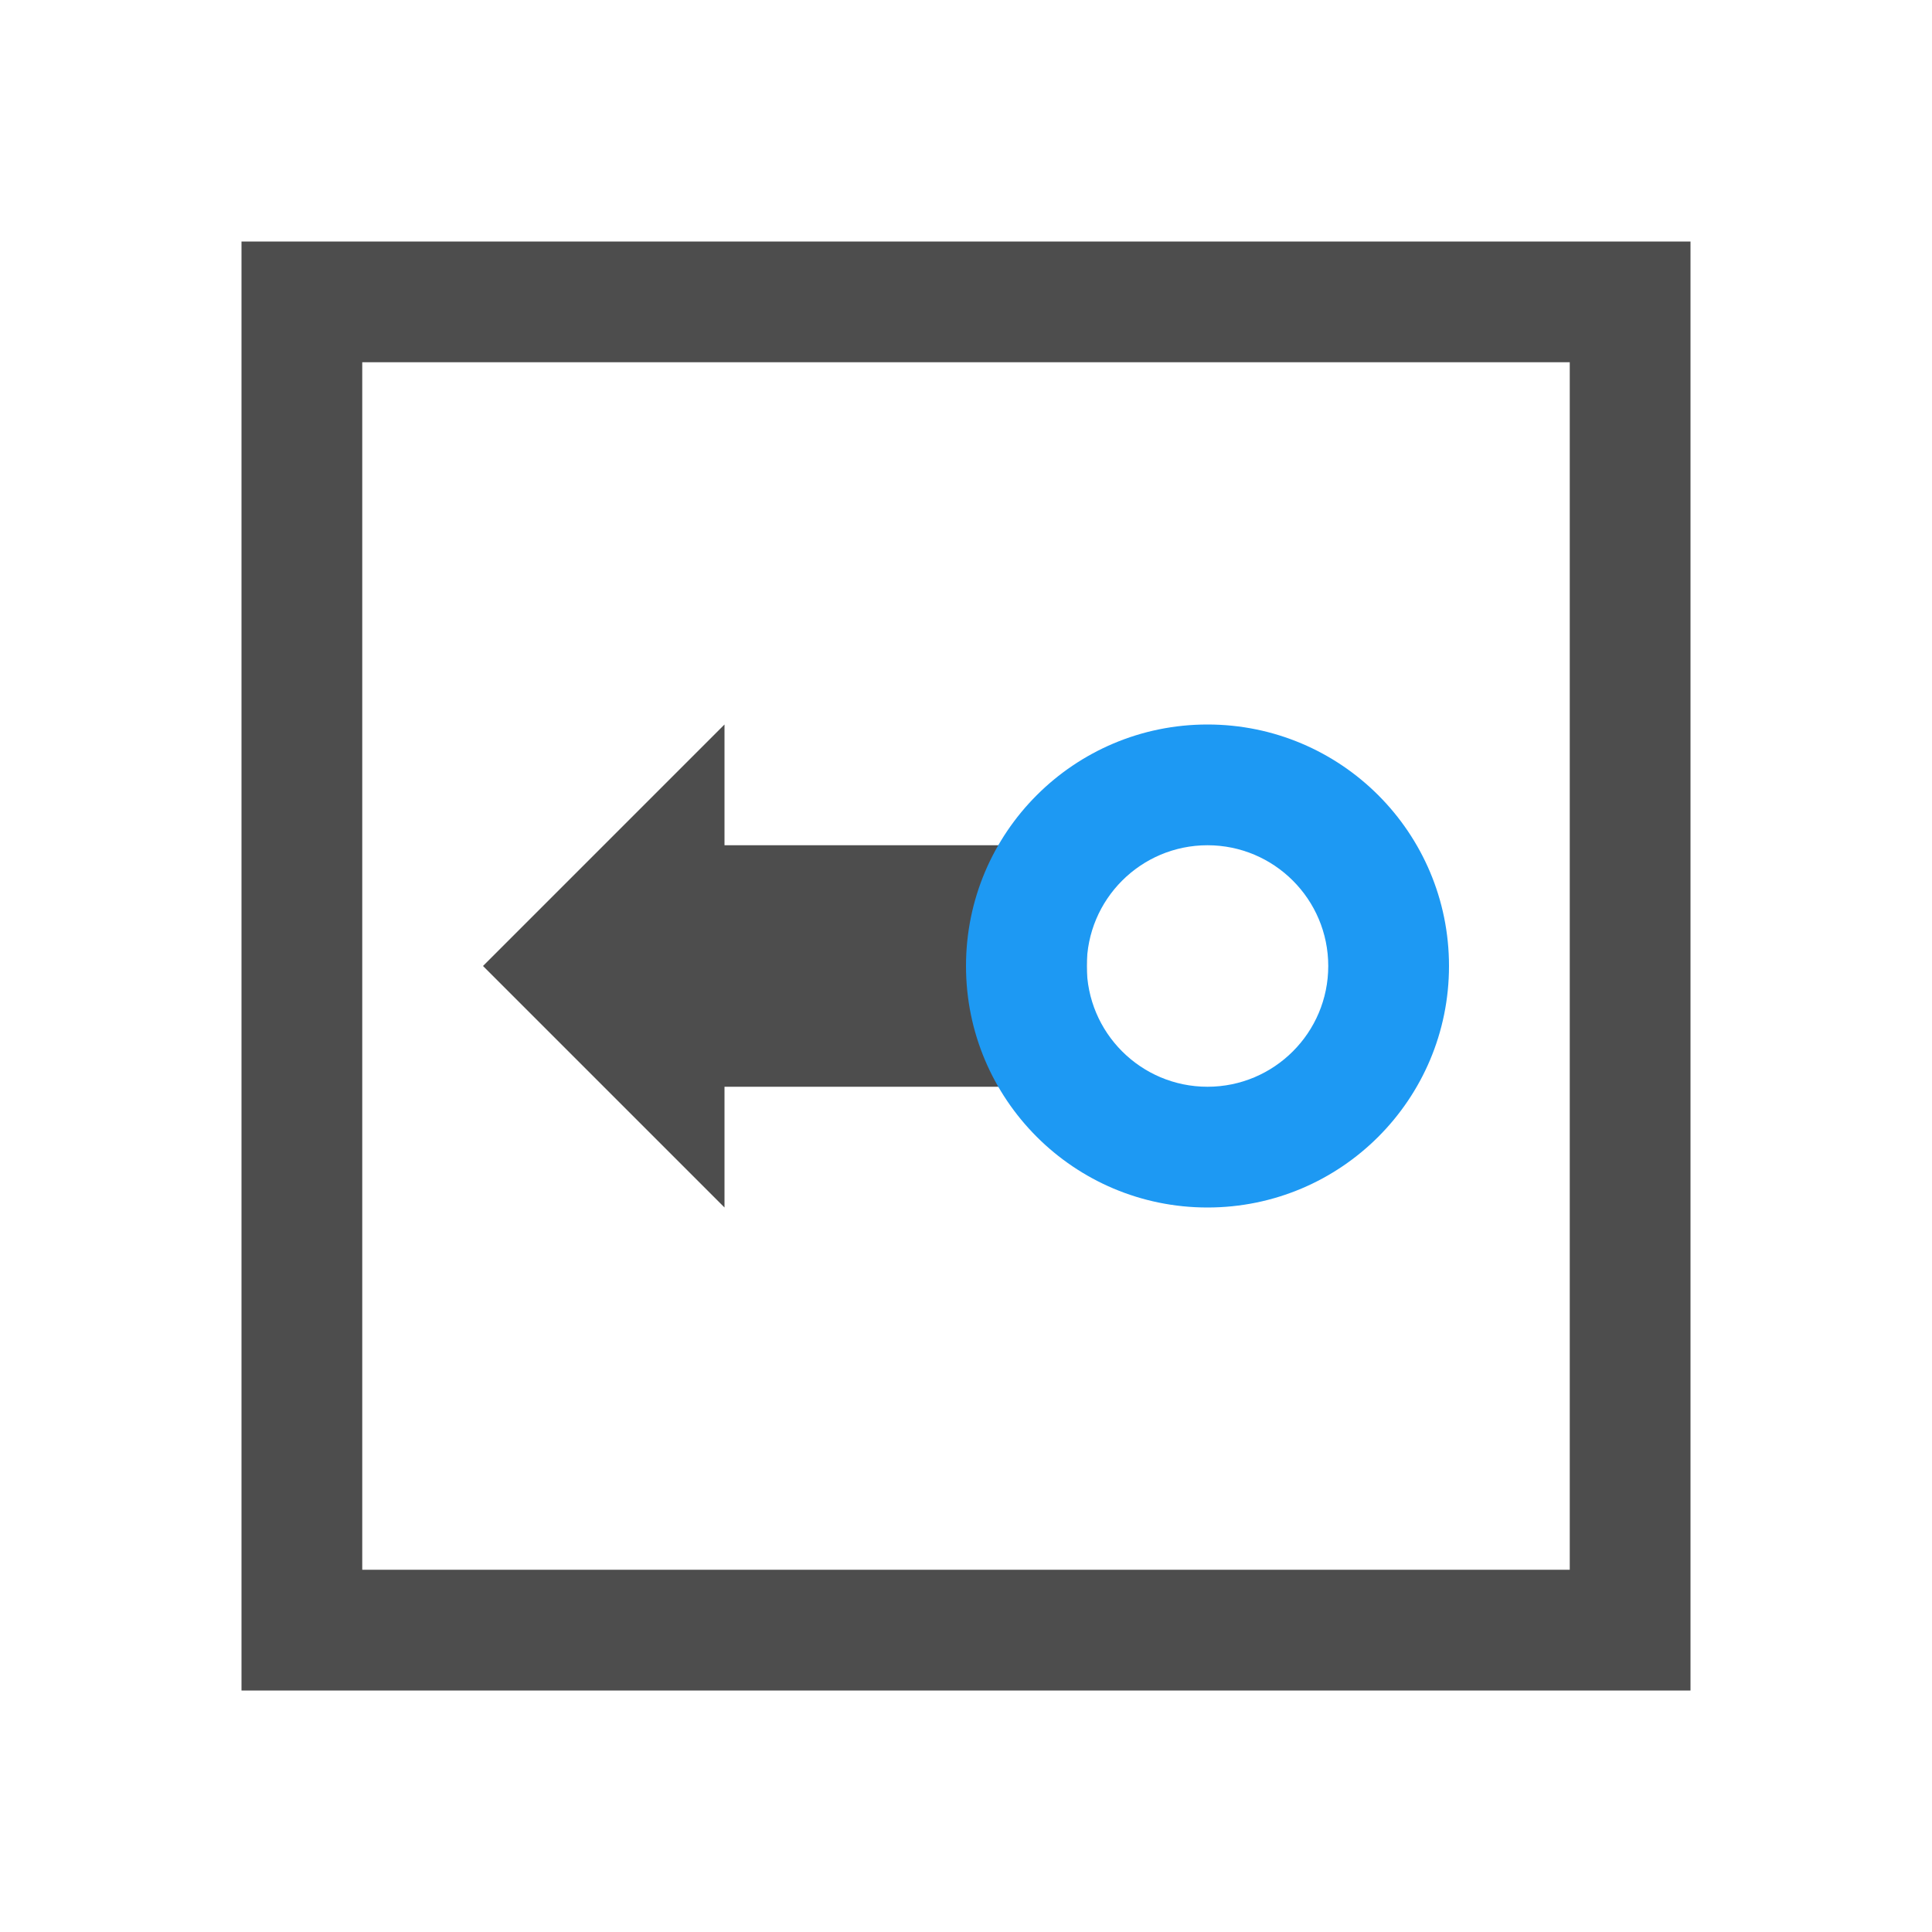
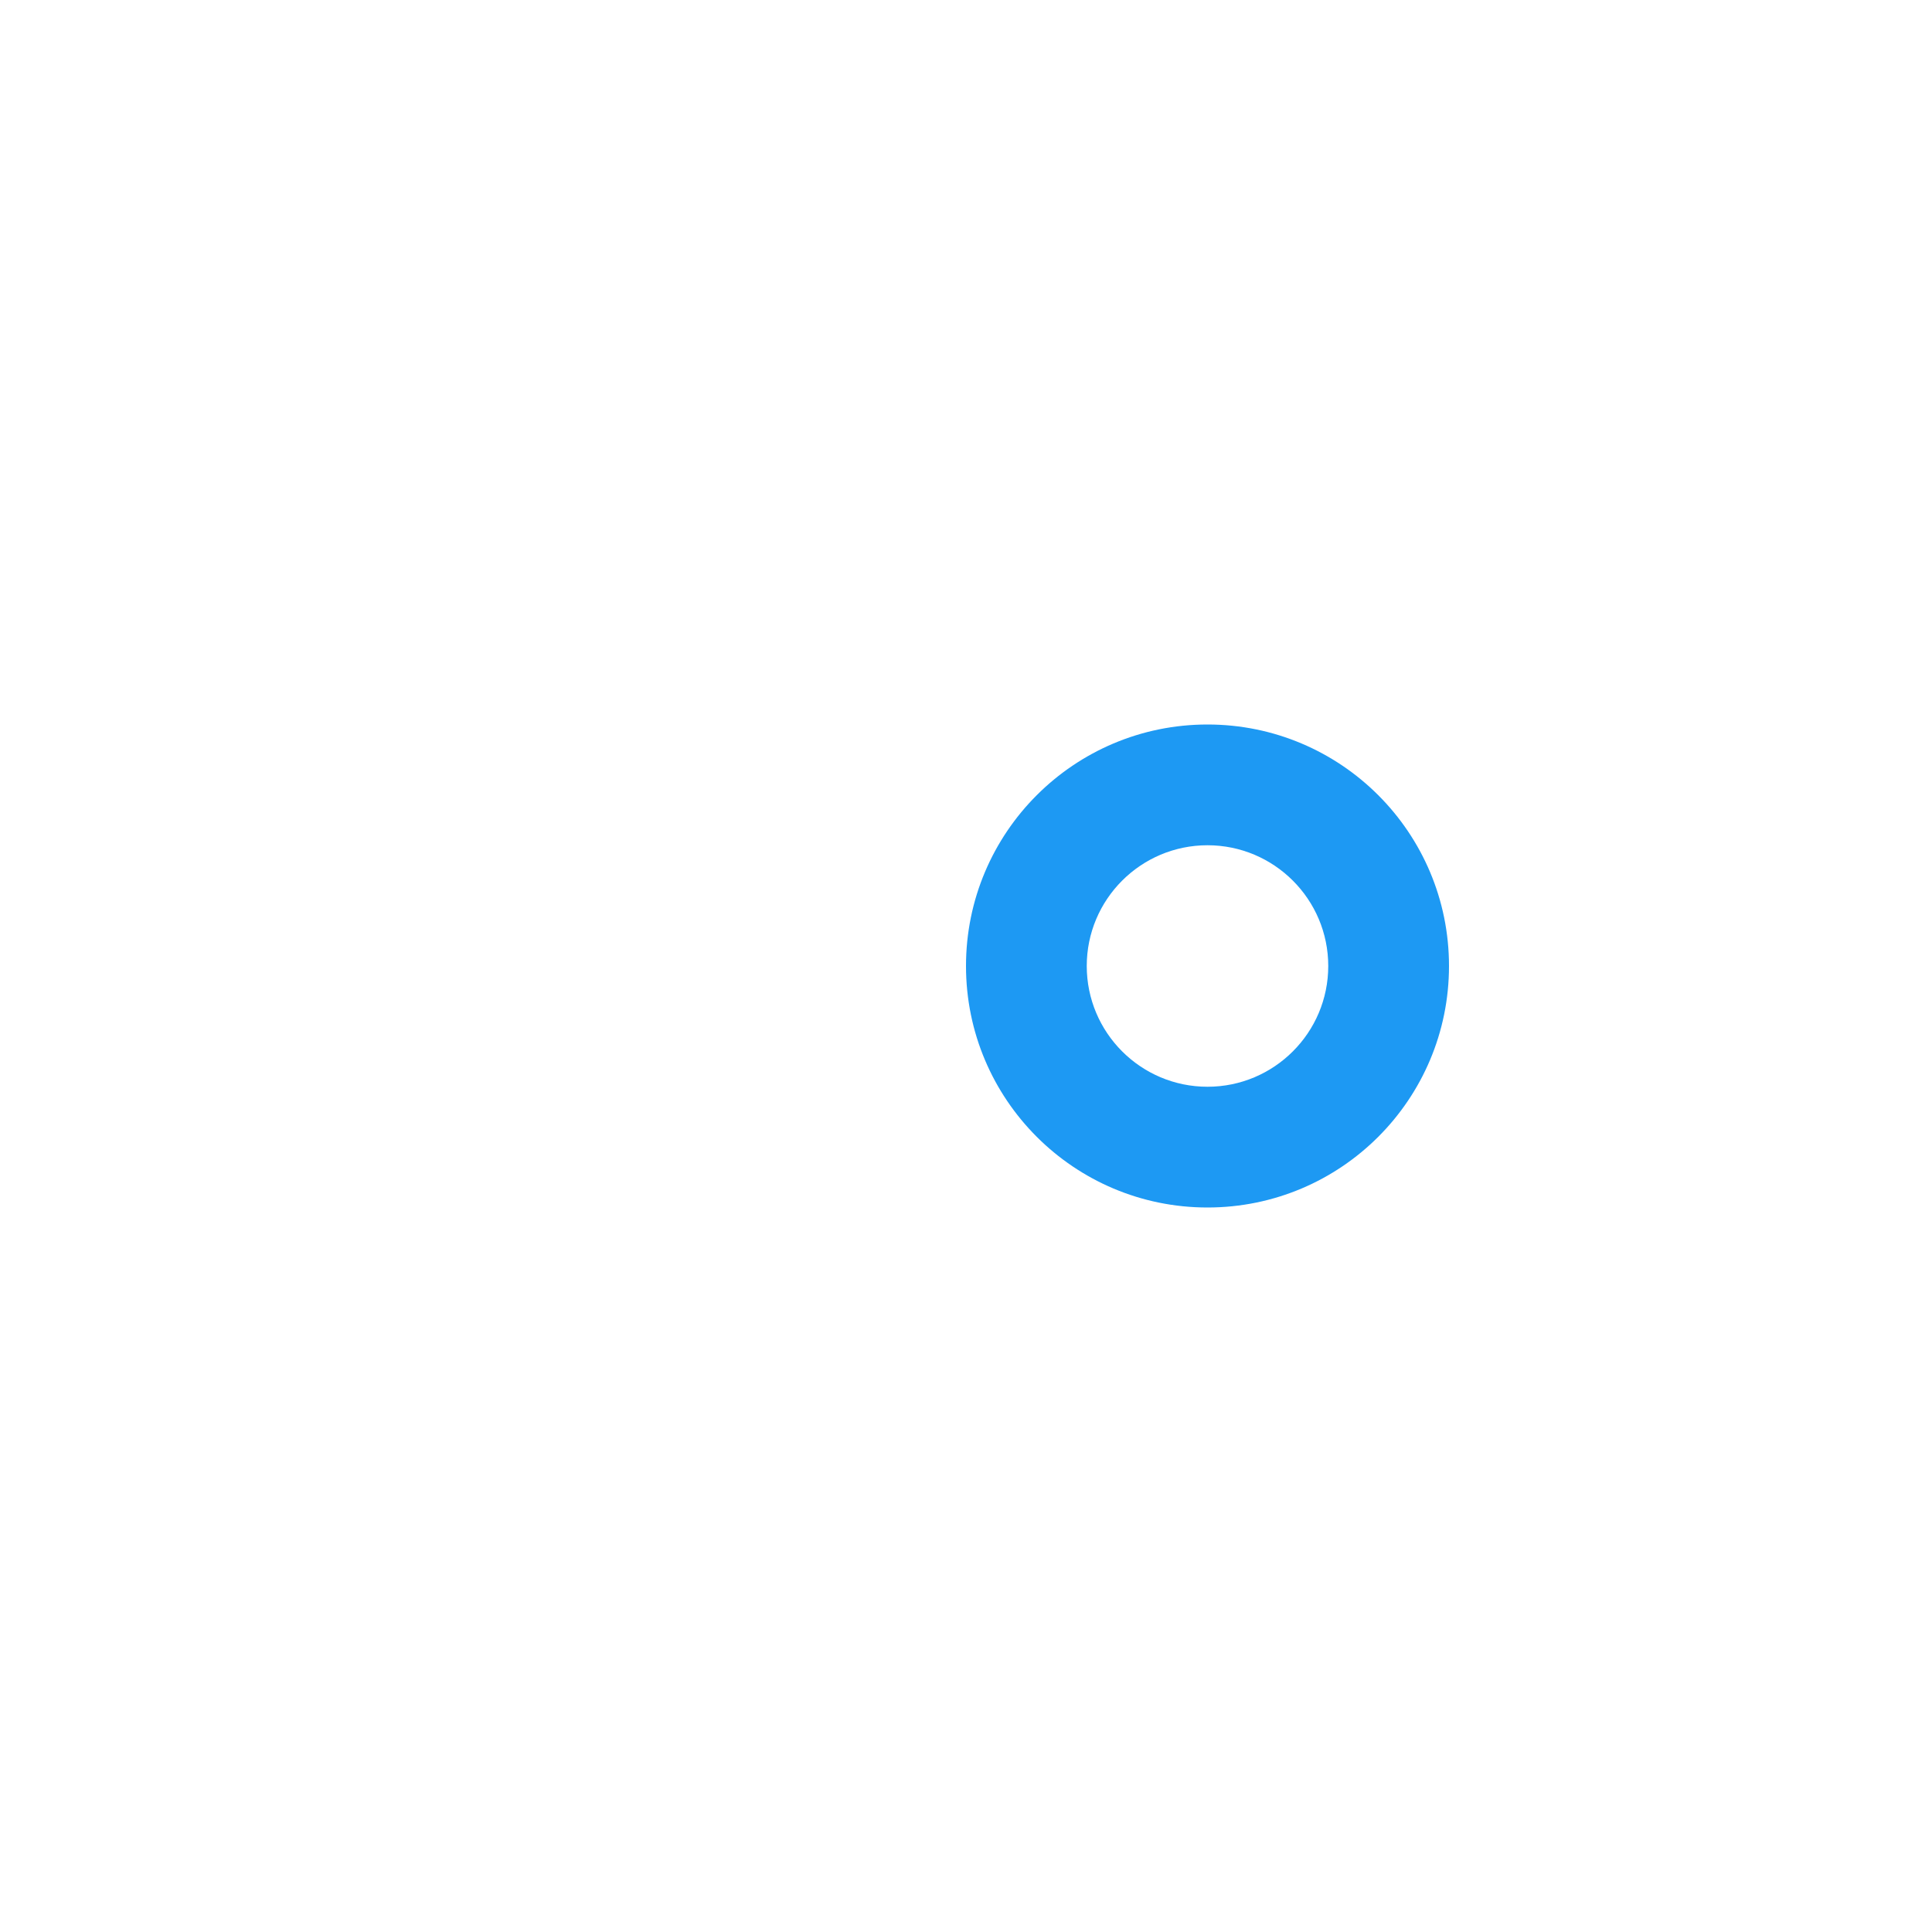
<svg xmlns="http://www.w3.org/2000/svg" viewBox="0 0 16 16">
-   <path style="fill:#4d4d4d" d="M 2 2 L 2 14 L 7 14 L 13 14 L 14 14 L 14 13 L 14 8 L 14 2 L 2 2 z M 3 3 L 13 3 L 13 8 L 13 13 L 7 13 L 3 13 L 3 3 z M 6 6 L 4 8 L 6 10 L 6 9 L 9 9 L 9 7 L 6 7 L 6 6 z " />
  <path style="fill:#1d99f3" d="M 10 6 C 8.895 6 8 6.895 8 8 C 8 9.105 8.895 10 10 10 C 11.105 10 12 9.105 12 8 C 12 6.895 11.105 6 10 6 z M 10 7 C 10.552 7 11 7.448 11 8 C 11 8.552 10.552 9 10 9 C 9.448 9 9 8.552 9 8 C 9 7.448 9.448 7 10 7 z " />
</svg>